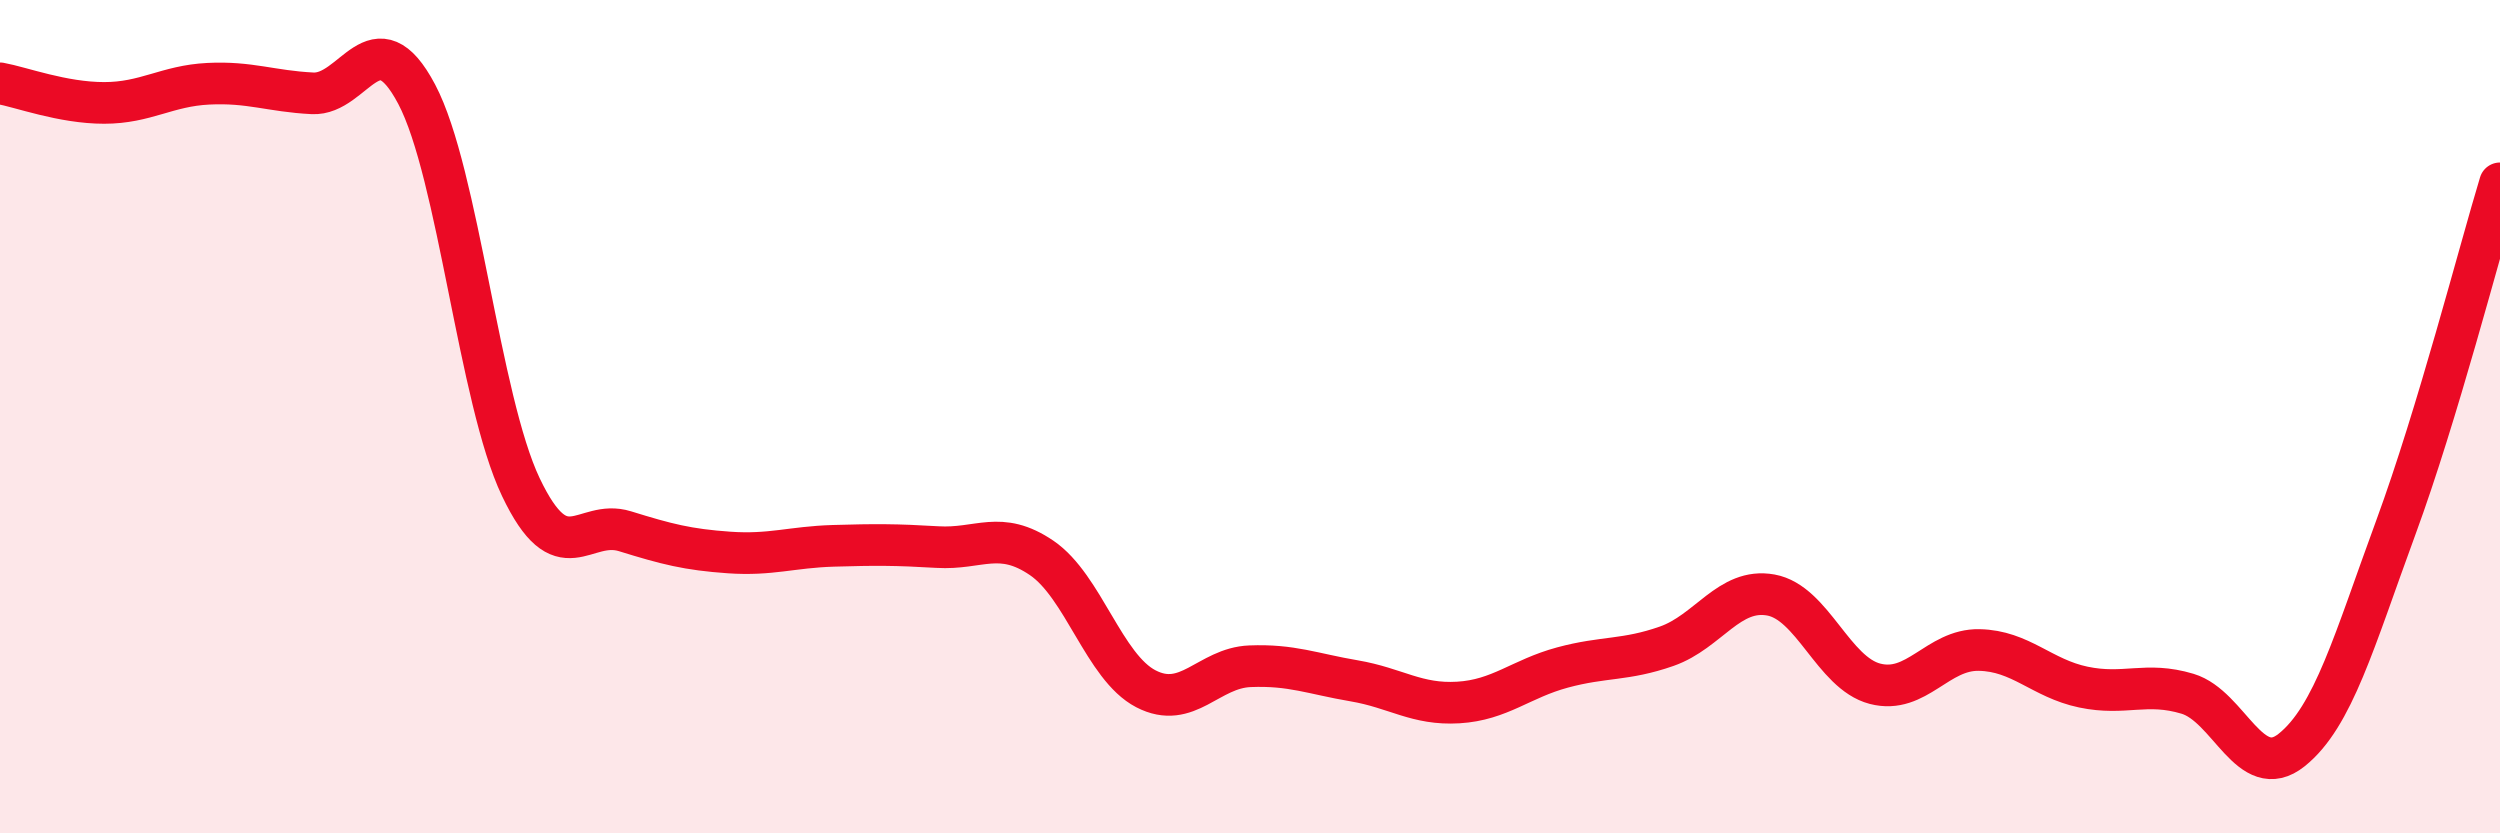
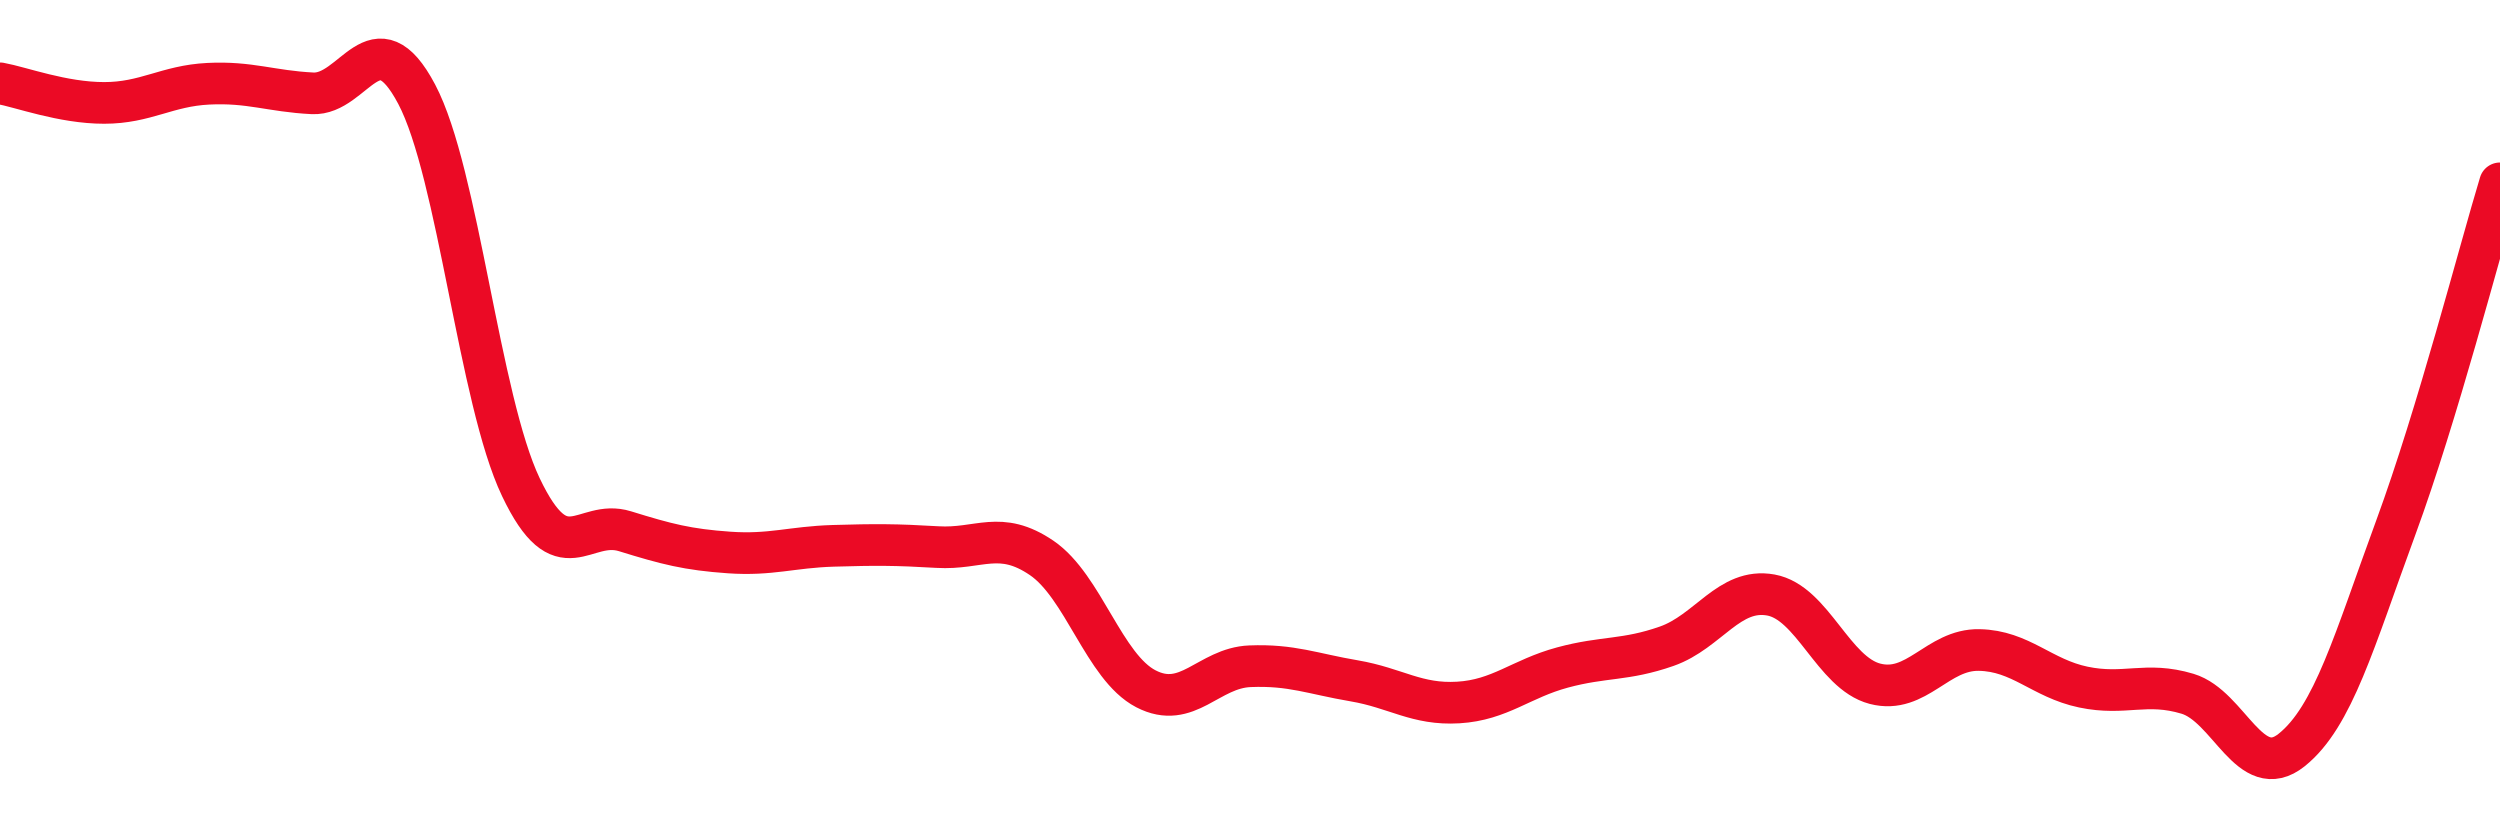
<svg xmlns="http://www.w3.org/2000/svg" width="60" height="20" viewBox="0 0 60 20">
-   <path d="M 0,2 C 0.5,2.09 1.5,2.47 2.5,2.47 C 3.5,2.47 4,2.06 5,2.01 C 6,1.96 6.5,2.19 7.5,2.24 C 8.5,2.29 9,0.37 10,2.26 C 11,4.15 11.5,9.59 12.5,11.69 C 13.5,13.79 14,12.44 15,12.75 C 16,13.06 16.5,13.19 17.5,13.26 C 18.5,13.33 19,13.13 20,13.1 C 21,13.07 21.5,13.07 22.5,13.13 C 23.5,13.19 24,12.71 25,13.39 C 26,14.07 26.5,16.01 27.5,16.53 C 28.5,17.05 29,16.03 30,15.99 C 31,15.95 31.5,16.17 32.5,16.34 C 33.5,16.51 34,16.92 35,16.86 C 36,16.8 36.5,16.29 37.5,16.02 C 38.5,15.75 39,15.86 40,15.51 C 41,15.16 41.5,14.1 42.5,14.28 C 43.5,14.46 44,16.15 45,16.41 C 46,16.67 46.5,15.58 47.5,15.6 C 48.5,15.62 49,16.28 50,16.49 C 51,16.7 51.5,16.35 52.5,16.65 C 53.5,16.95 54,18.8 55,18 C 56,17.2 56.5,15.38 57.5,12.66 C 58.5,9.94 59.5,6.05 60,4.4L60 20L0 20Z" fill="#EB0A25" opacity="0.1" stroke-linecap="round" stroke-linejoin="round" />
  <path d="M 0,2 C 0.5,2.09 1.5,2.47 2.5,2.47 C 3.5,2.47 4,2.06 5,2.01 C 6,1.96 6.5,2.19 7.5,2.24 C 8.5,2.29 9,0.37 10,2.26 C 11,4.15 11.5,9.59 12.5,11.69 C 13.5,13.79 14,12.44 15,12.75 C 16,13.06 16.5,13.19 17.5,13.26 C 18.5,13.33 19,13.13 20,13.1 C 21,13.07 21.5,13.07 22.5,13.13 C 23.5,13.19 24,12.71 25,13.39 C 26,14.07 26.5,16.01 27.5,16.53 C 28.5,17.05 29,16.03 30,15.99 C 31,15.95 31.5,16.17 32.5,16.34 C 33.5,16.51 34,16.92 35,16.86 C 36,16.8 36.5,16.29 37.5,16.02 C 38.5,15.75 39,15.86 40,15.51 C 41,15.16 41.5,14.1 42.5,14.28 C 43.5,14.46 44,16.15 45,16.41 C 46,16.67 46.5,15.58 47.5,15.6 C 48.5,15.62 49,16.28 50,16.49 C 51,16.7 51.5,16.35 52.5,16.65 C 53.5,16.95 54,18.8 55,18 C 56,17.2 56.5,15.38 57.5,12.66 C 58.5,9.94 59.5,6.05 60,4.4" stroke="#EB0A25" stroke-width="1" fill="none" stroke-linecap="round" stroke-linejoin="round" />
</svg>